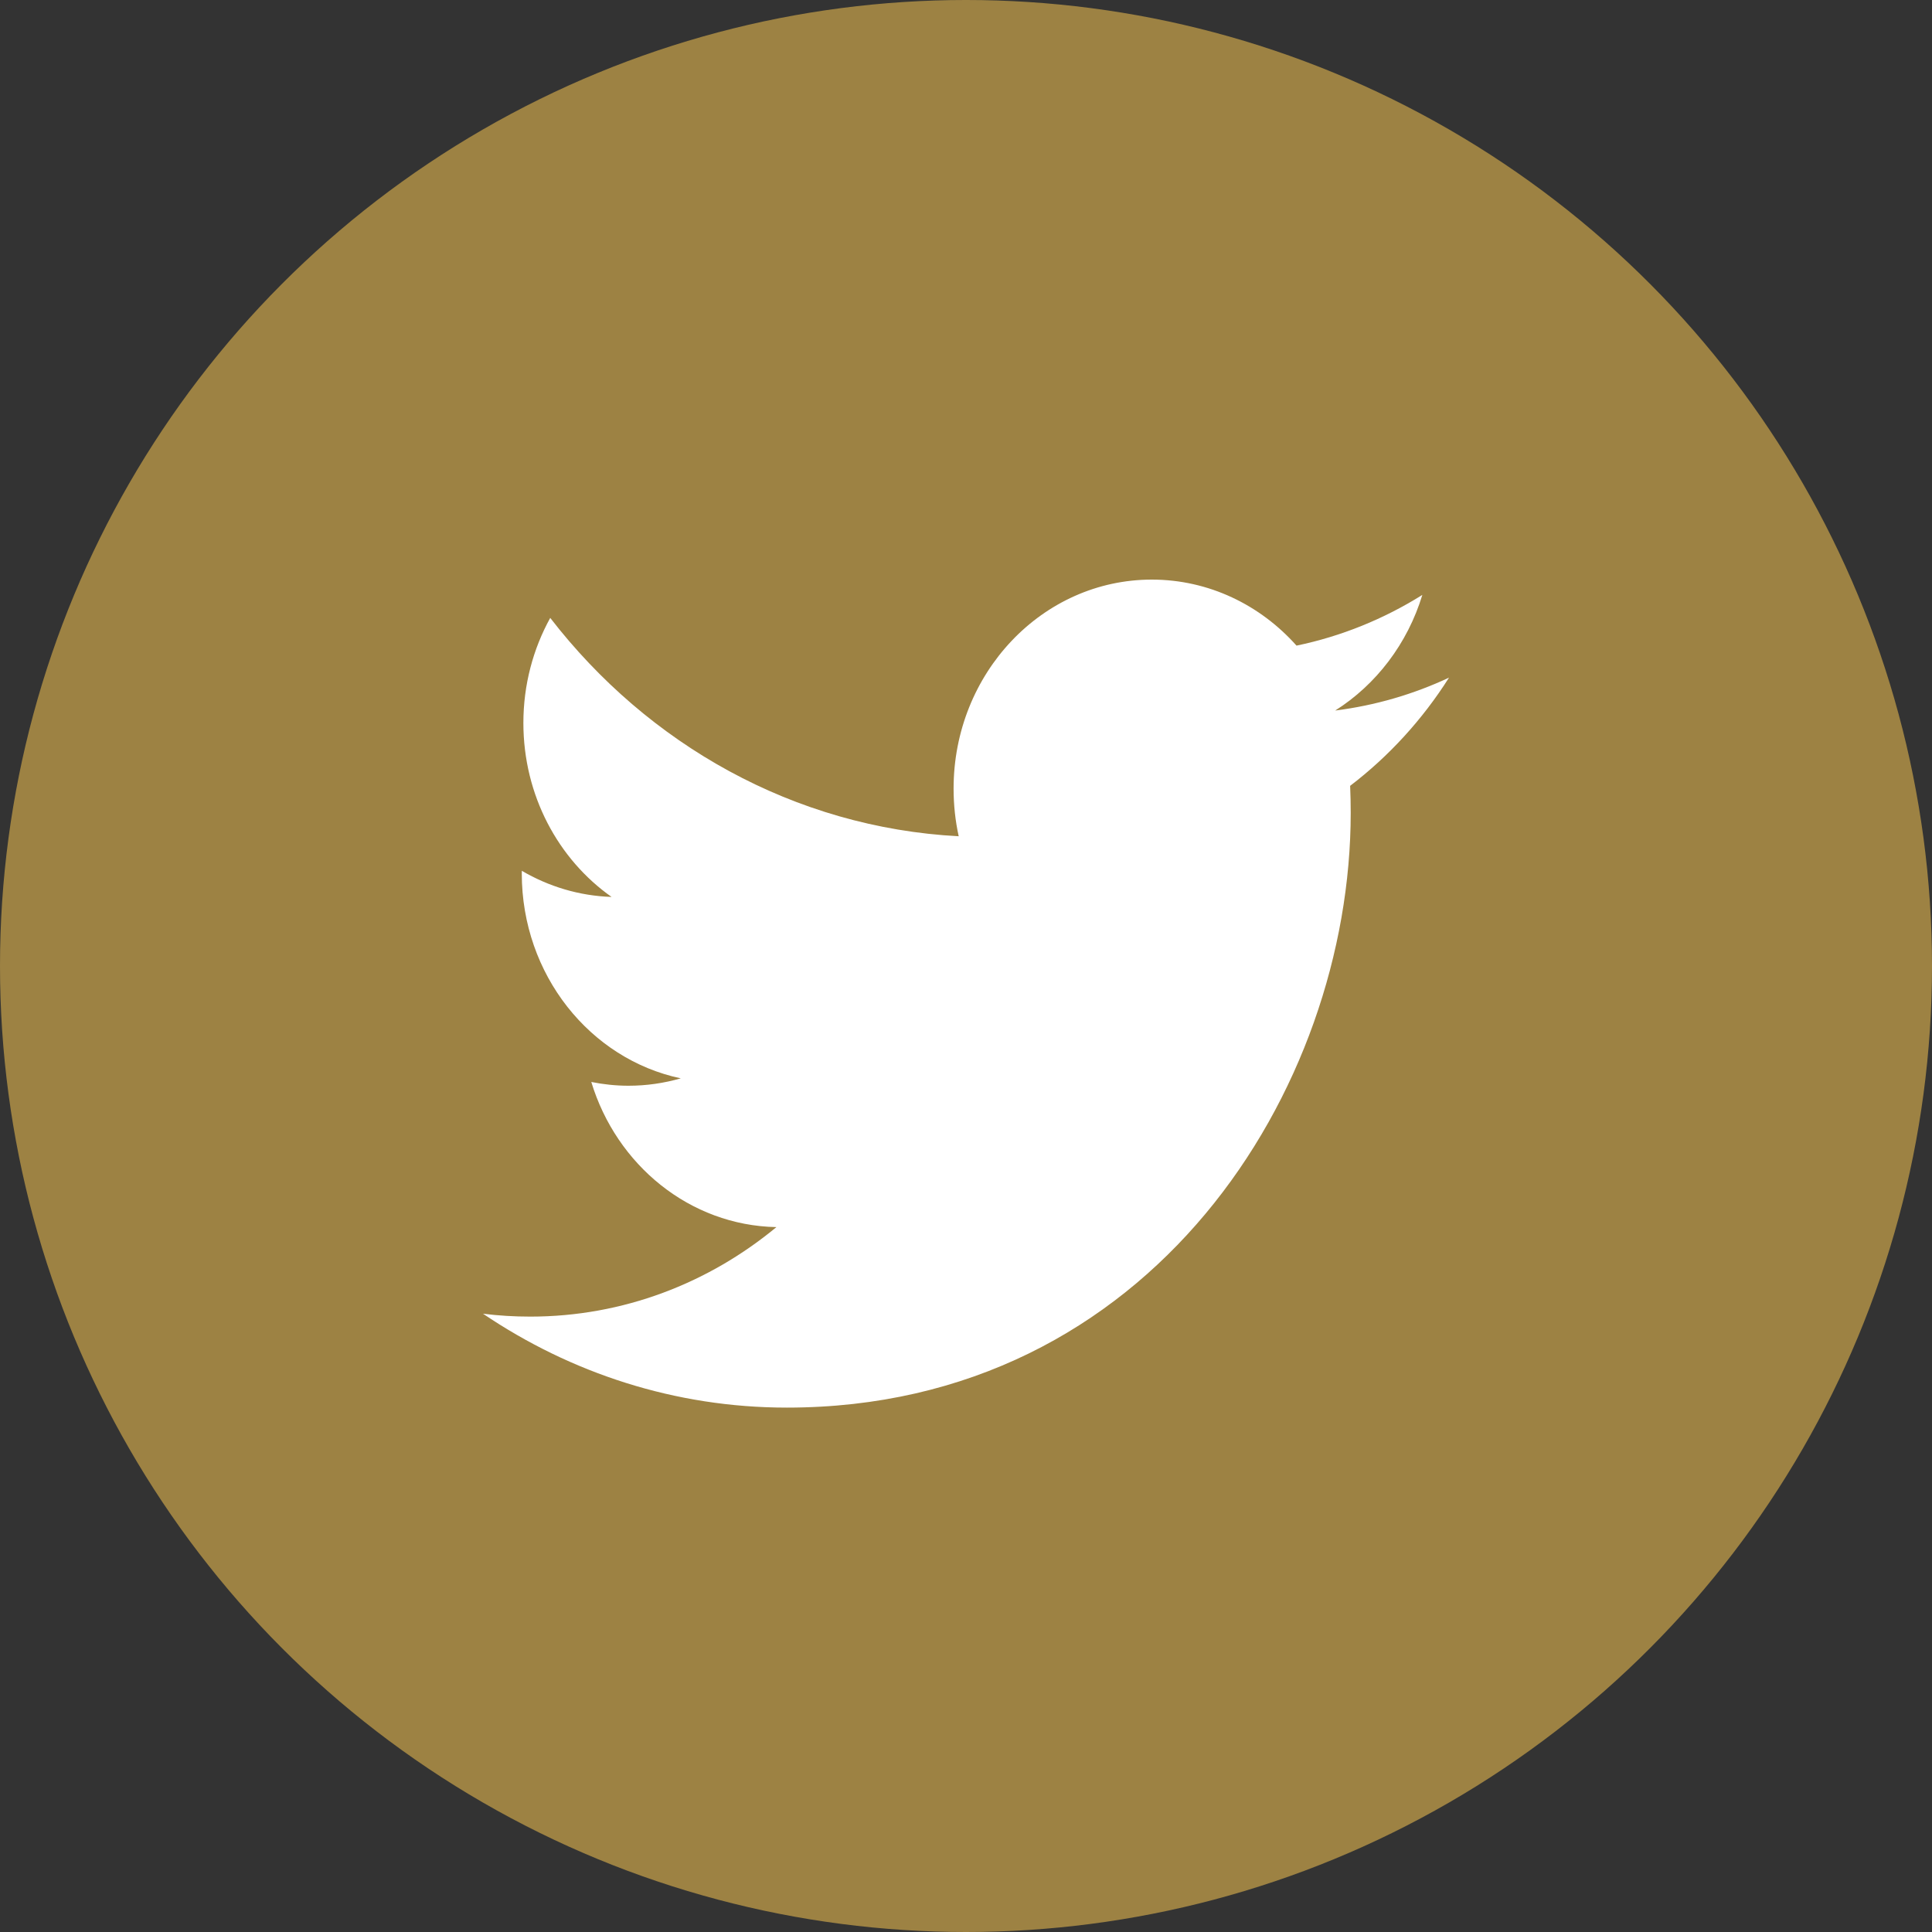
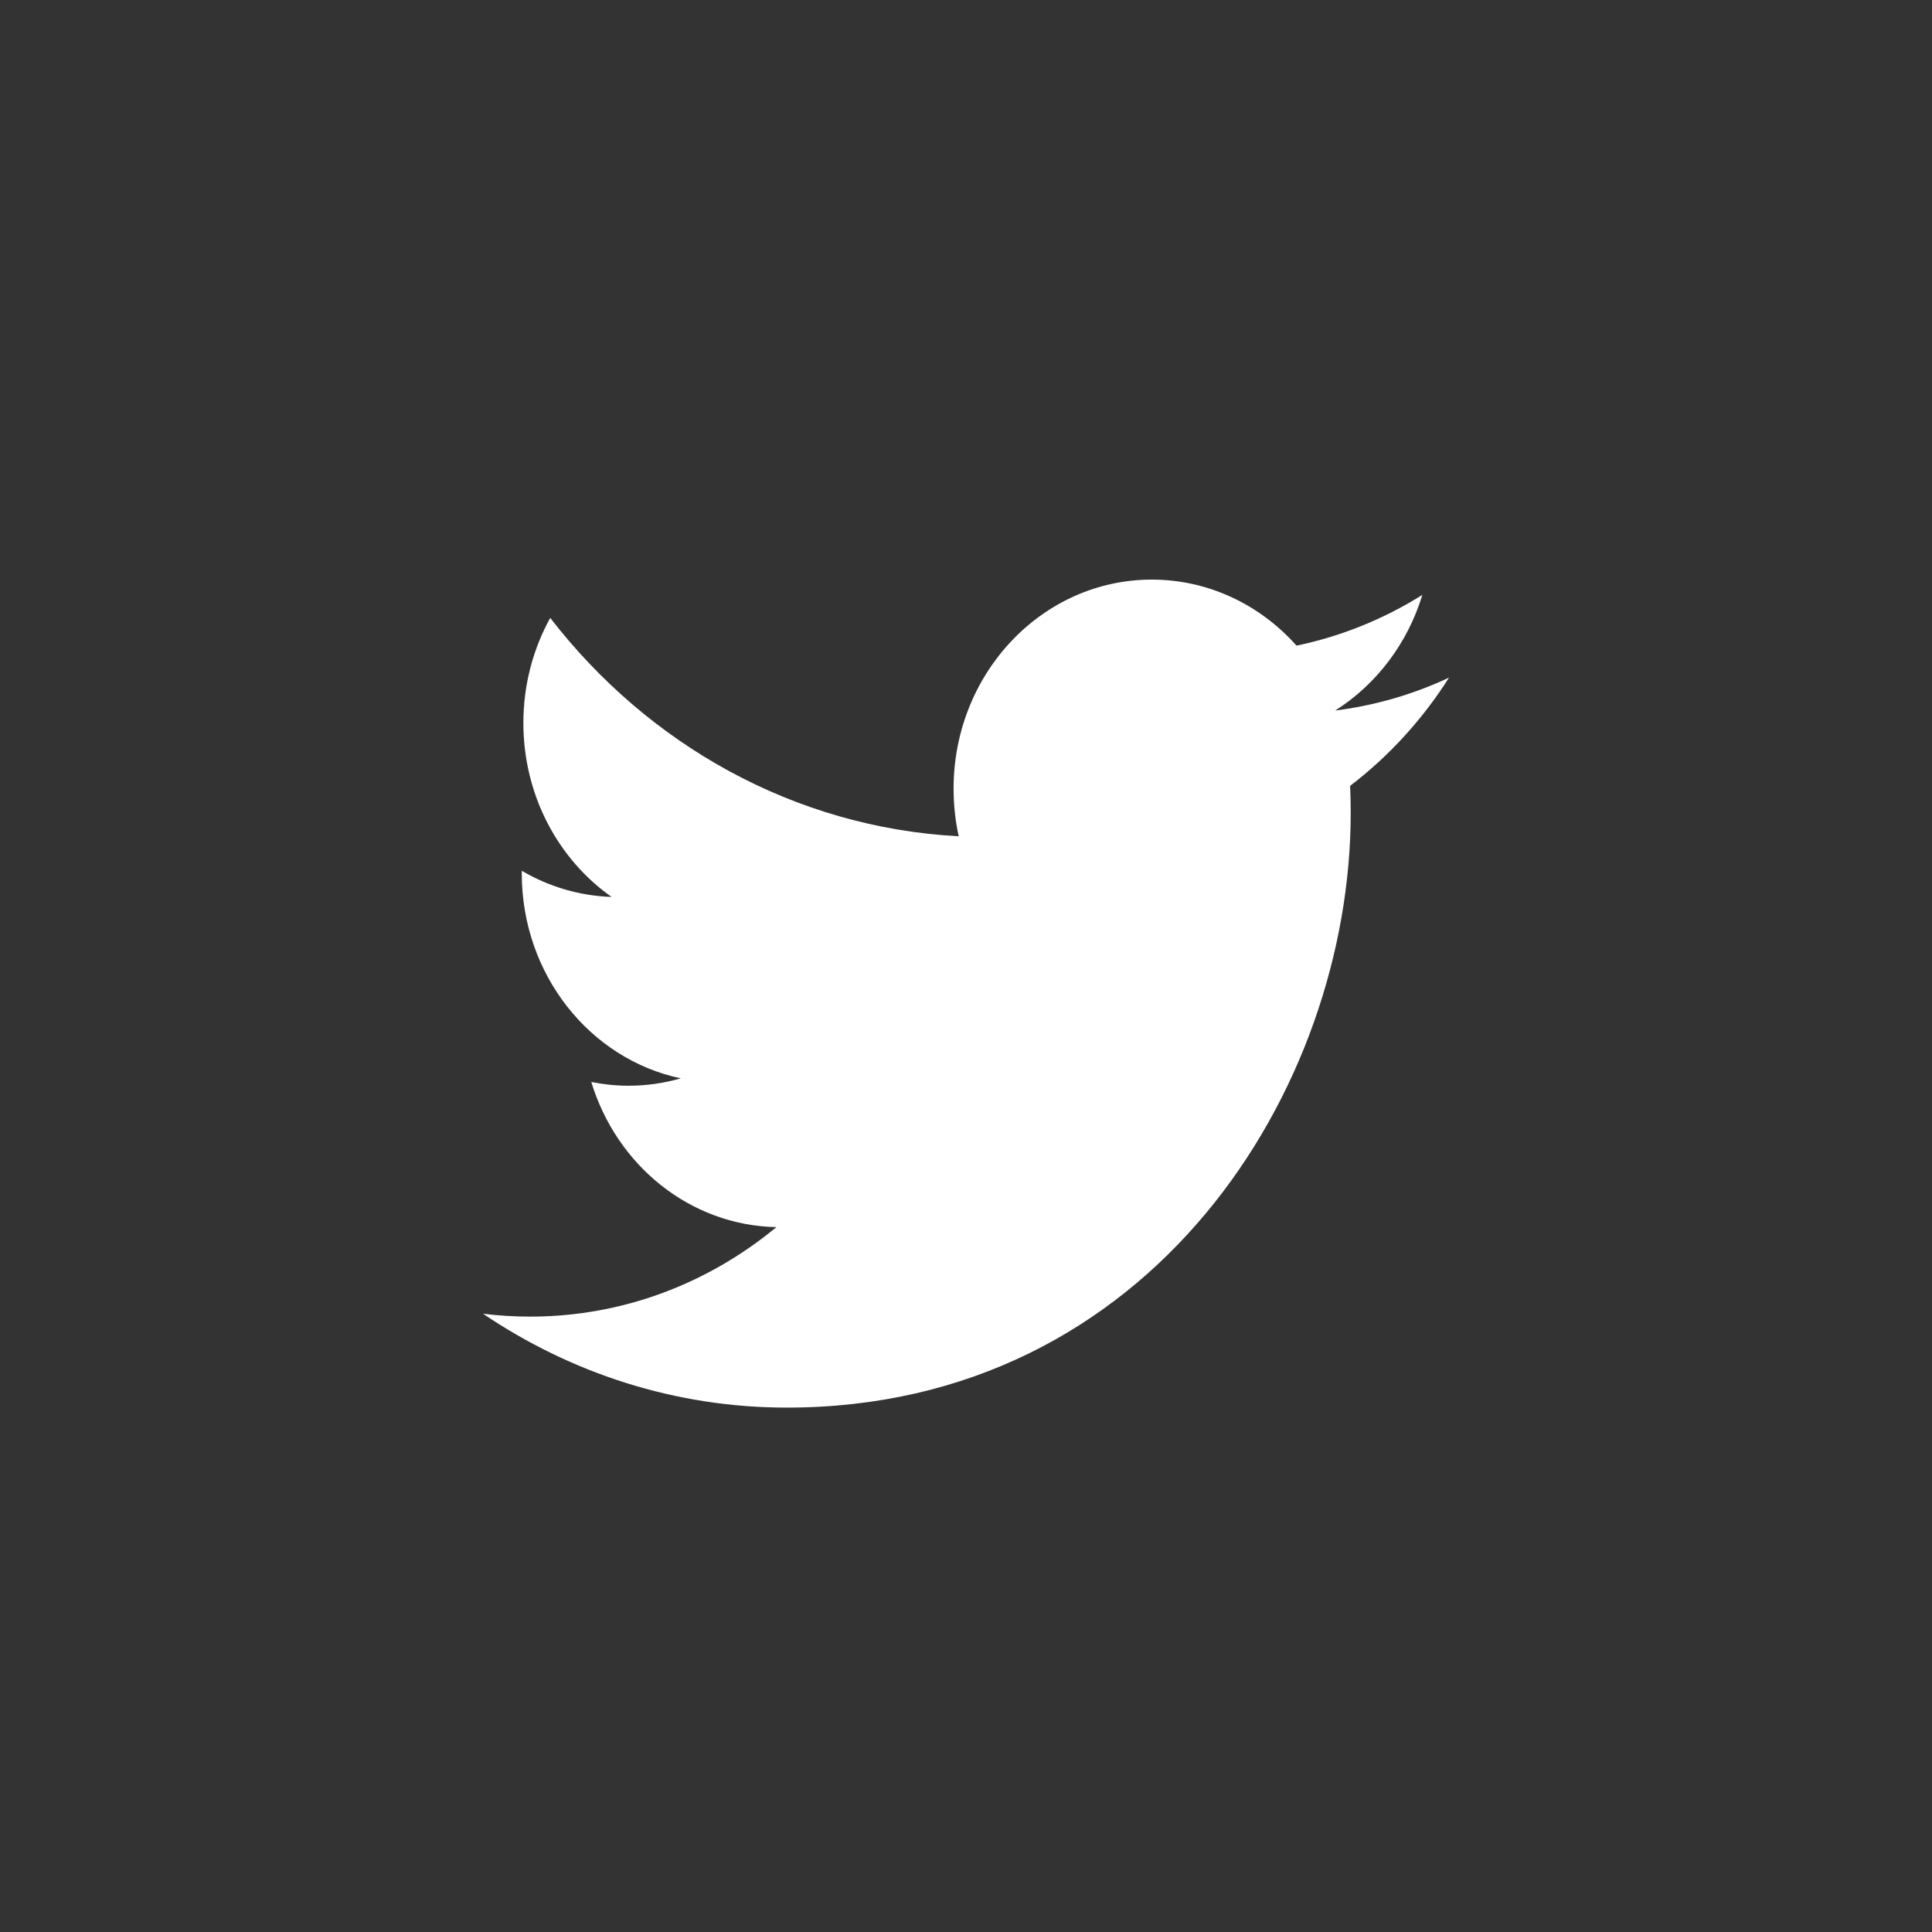
<svg xmlns="http://www.w3.org/2000/svg" width="40" height="40" viewBox="0 0 40 40" fill="none">
  <rect x="0" y="0" width="40" height="40" fill="#333333" stroke="none" />
-   <circle cx="20" cy="20" r="20" fill="#9D8243" />
  <path d="M16.29 29.143C23.837 29.143 27.965 22.548 27.965 16.83C27.965 16.642 27.961 16.456 27.953 16.27C28.754 15.659 29.451 14.897 30 14.03C29.265 14.374 28.474 14.606 27.644 14.711C28.491 14.175 29.141 13.327 29.448 12.317C28.655 12.813 27.777 13.173 26.843 13.367C26.094 12.526 25.027 12 23.847 12C21.581 12 19.743 13.938 19.743 16.327C19.743 16.667 19.779 16.997 19.849 17.314C16.439 17.133 13.415 15.411 11.392 12.793C11.039 13.432 10.836 14.175 10.836 14.968C10.836 16.469 11.56 17.794 12.662 18.57C11.989 18.548 11.357 18.353 10.804 18.029C10.803 18.047 10.803 18.065 10.803 18.084C10.803 20.18 12.217 21.93 14.095 22.326C13.75 22.425 13.387 22.479 13.013 22.479C12.749 22.479 12.492 22.451 12.242 22.401C12.764 24.12 14.279 25.371 16.075 25.406C14.671 26.567 12.901 27.259 10.979 27.259C10.648 27.259 10.321 27.239 10 27.199C11.816 28.426 13.972 29.143 16.29 29.143Z" fill="white" />
</svg>